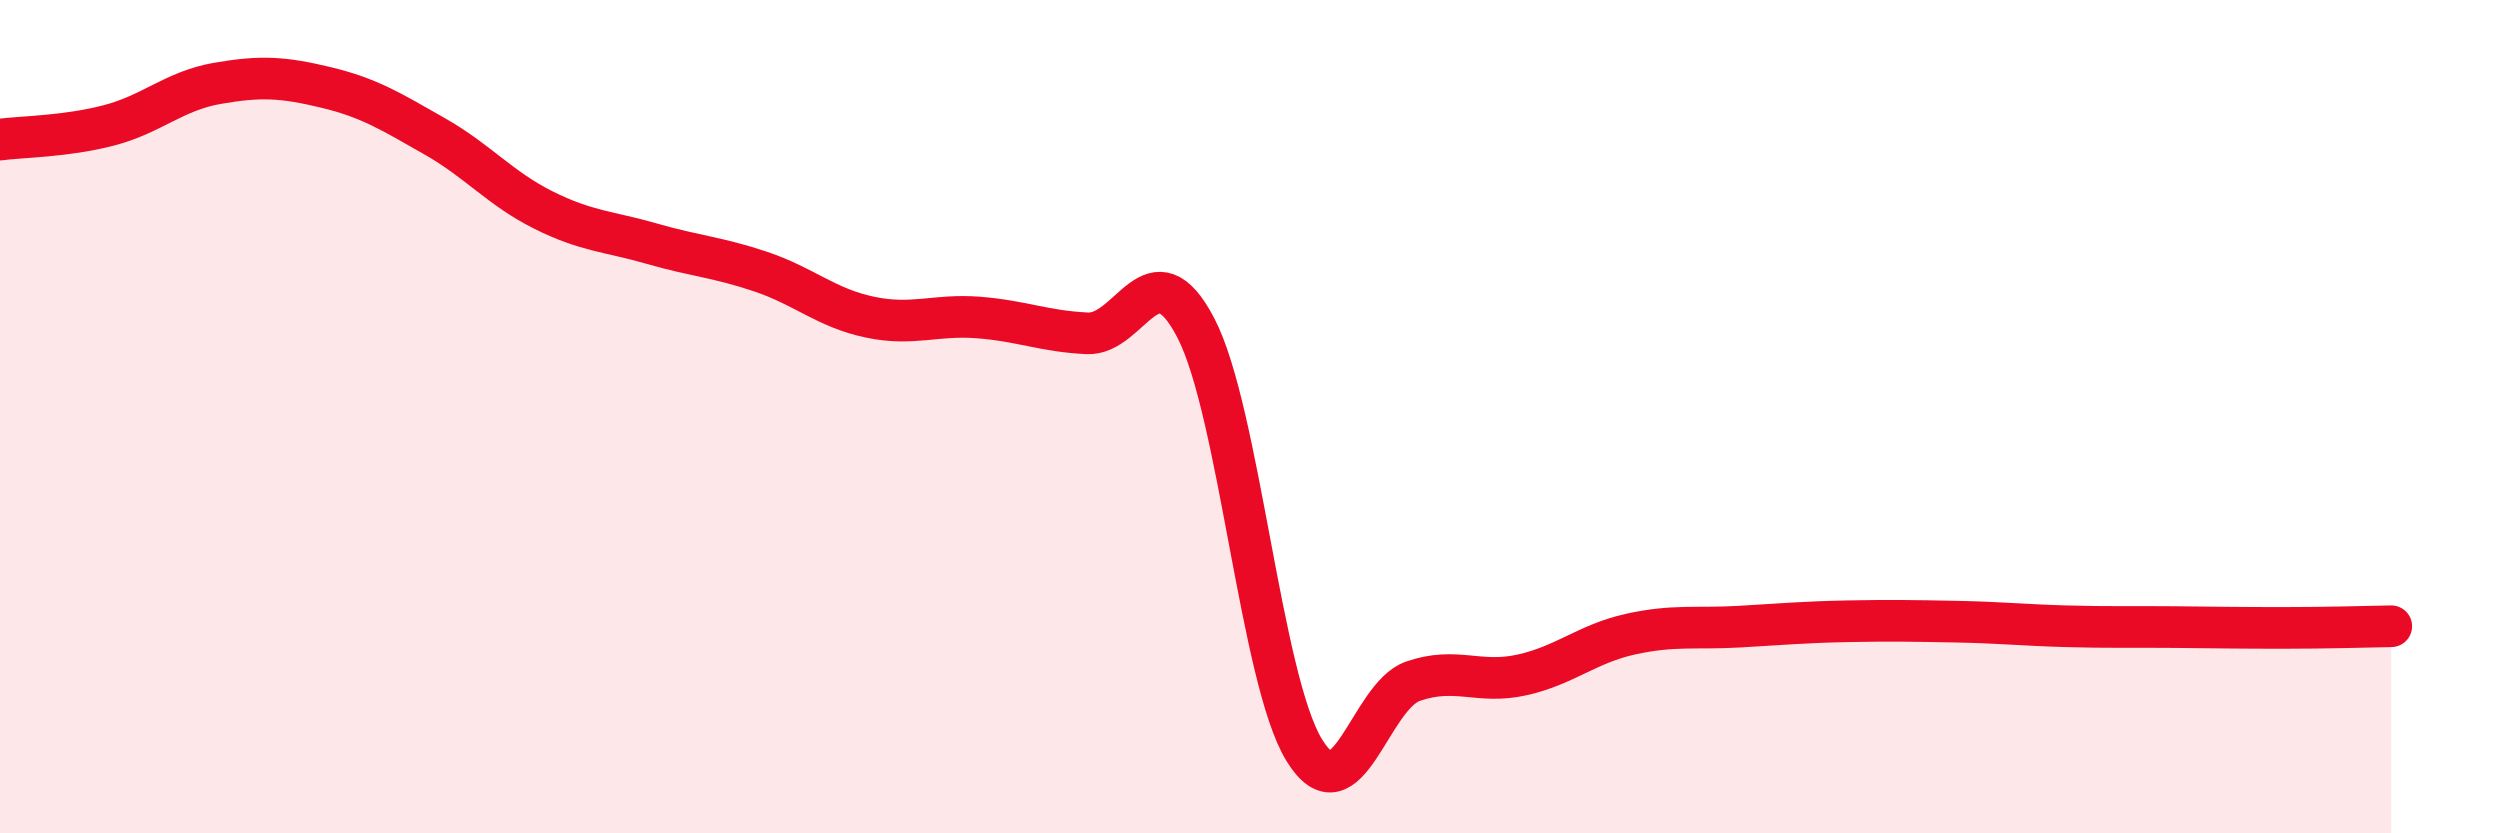
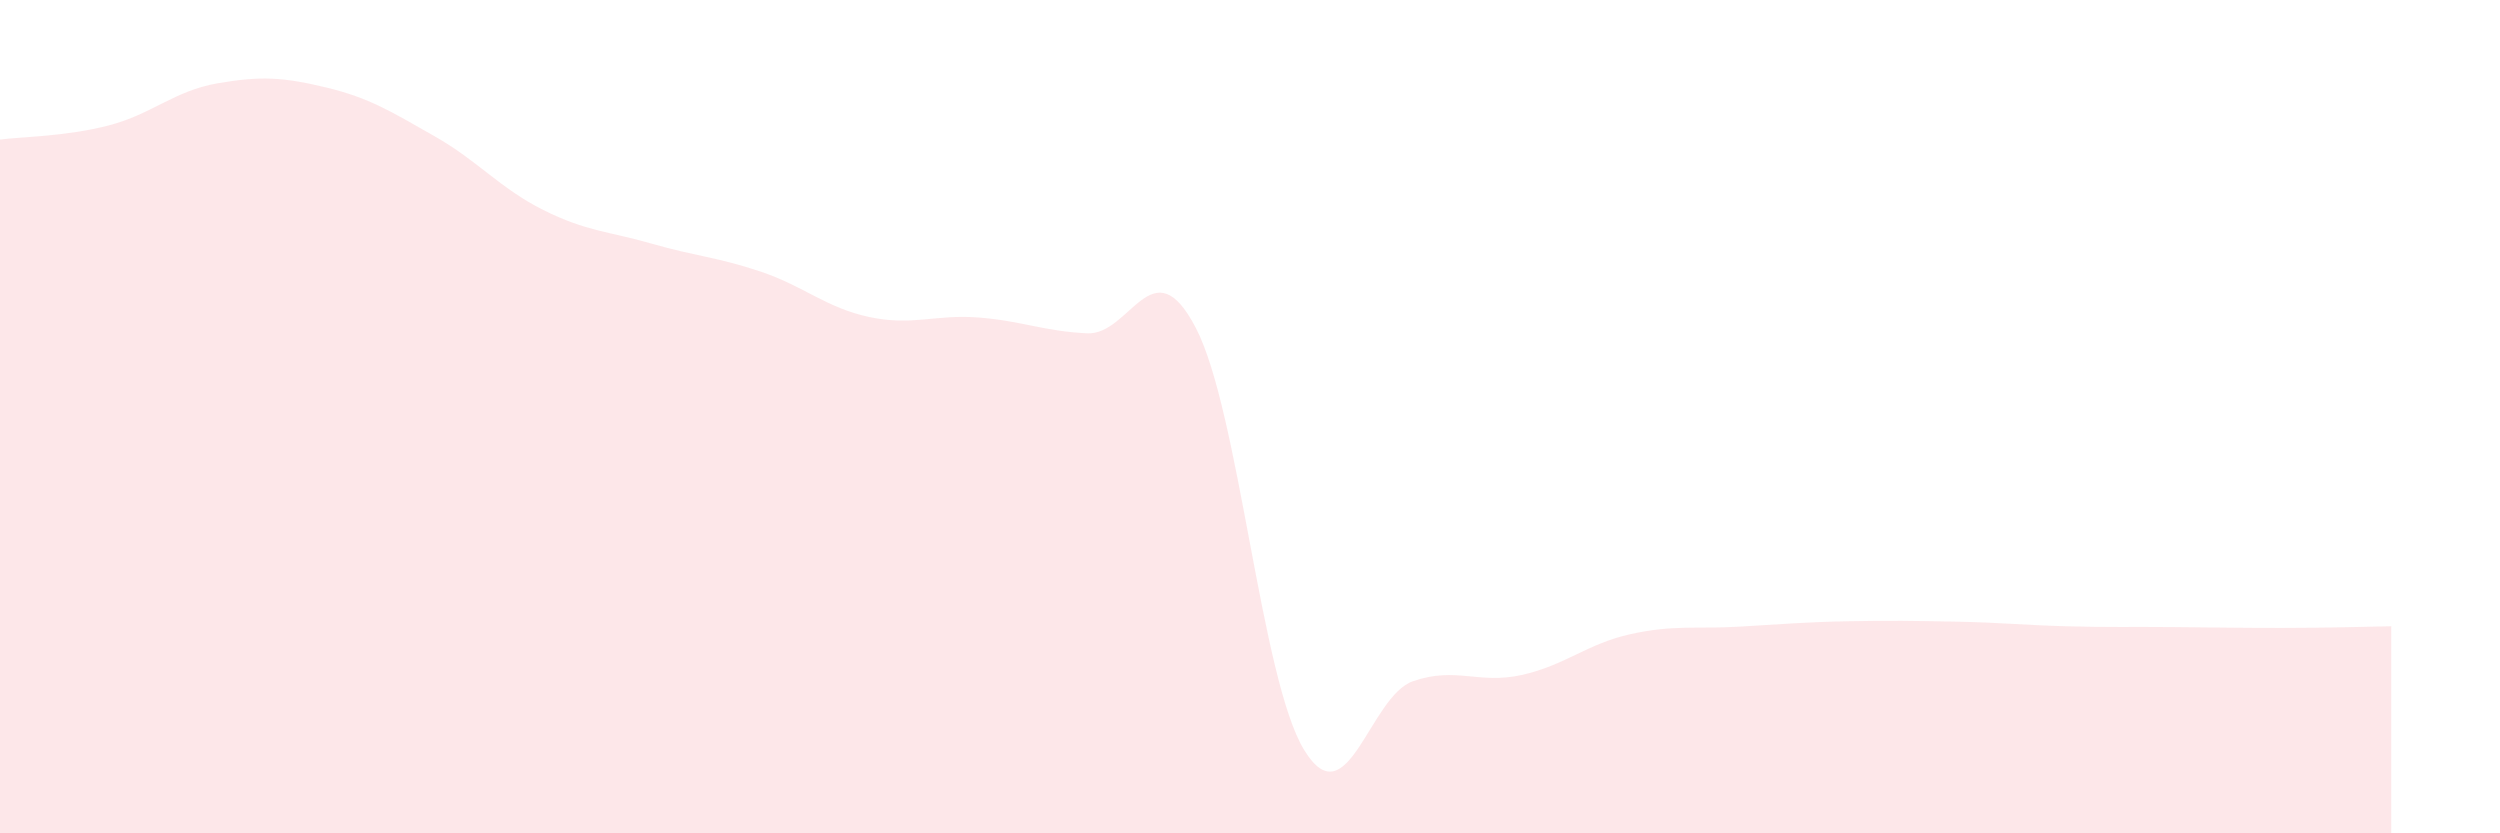
<svg xmlns="http://www.w3.org/2000/svg" width="60" height="20" viewBox="0 0 60 20">
  <path d="M 0,3.35 C 0.52,3.28 1.57,3.28 2.61,3.01 C 3.65,2.74 4.18,2.18 5.22,2 C 6.26,1.82 6.79,1.85 7.83,2.1 C 8.87,2.35 9.39,2.68 10.43,3.27 C 11.47,3.86 12,4.52 13.04,5.04 C 14.08,5.56 14.61,5.55 15.65,5.85 C 16.69,6.15 17.22,6.17 18.26,6.52 C 19.3,6.87 19.83,7.39 20.87,7.61 C 21.91,7.83 22.44,7.54 23.48,7.62 C 24.52,7.7 25.05,7.95 26.09,8 C 27.13,8.05 27.66,5.87 28.7,7.87 C 29.74,9.87 30.26,16.3 31.3,18 C 32.34,19.7 32.87,16.71 33.91,16.35 C 34.95,15.99 35.48,16.43 36.52,16.2 C 37.56,15.97 38.09,15.45 39.13,15.22 C 40.17,14.99 40.7,15.1 41.74,15.04 C 42.78,14.98 43.31,14.93 44.35,14.91 C 45.39,14.89 45.92,14.9 46.96,14.92 C 48,14.94 48.53,15 49.57,15.03 C 50.61,15.06 51.13,15.04 52.17,15.05 C 53.21,15.06 53.74,15.07 54.78,15.07 C 55.82,15.07 56.87,15.04 57.39,15.03L57.39 20L0 20Z" fill="#EB0A25" opacity="0.1" stroke-linecap="round" stroke-linejoin="round" />
-   <path d="M 0,3.35 C 0.52,3.28 1.57,3.28 2.61,3.01 C 3.65,2.74 4.18,2.18 5.22,2 C 6.26,1.82 6.79,1.85 7.83,2.1 C 8.87,2.35 9.39,2.68 10.43,3.27 C 11.47,3.86 12,4.52 13.04,5.04 C 14.08,5.56 14.61,5.55 15.65,5.85 C 16.69,6.15 17.22,6.17 18.26,6.52 C 19.3,6.87 19.83,7.39 20.87,7.61 C 21.91,7.83 22.44,7.54 23.48,7.62 C 24.52,7.7 25.05,7.95 26.09,8 C 27.13,8.05 27.66,5.87 28.7,7.87 C 29.74,9.87 30.26,16.3 31.3,18 C 32.34,19.7 32.87,16.71 33.91,16.35 C 34.95,15.99 35.48,16.43 36.52,16.2 C 37.56,15.97 38.09,15.45 39.13,15.22 C 40.17,14.99 40.7,15.1 41.74,15.04 C 42.78,14.98 43.31,14.93 44.35,14.91 C 45.39,14.89 45.92,14.9 46.96,14.92 C 48,14.94 48.53,15 49.57,15.03 C 50.61,15.06 51.13,15.04 52.17,15.05 C 53.21,15.06 53.74,15.07 54.78,15.07 C 55.82,15.07 56.87,15.04 57.39,15.03" stroke="#EB0A25" stroke-width="1" fill="none" stroke-linecap="round" stroke-linejoin="round" />
</svg>